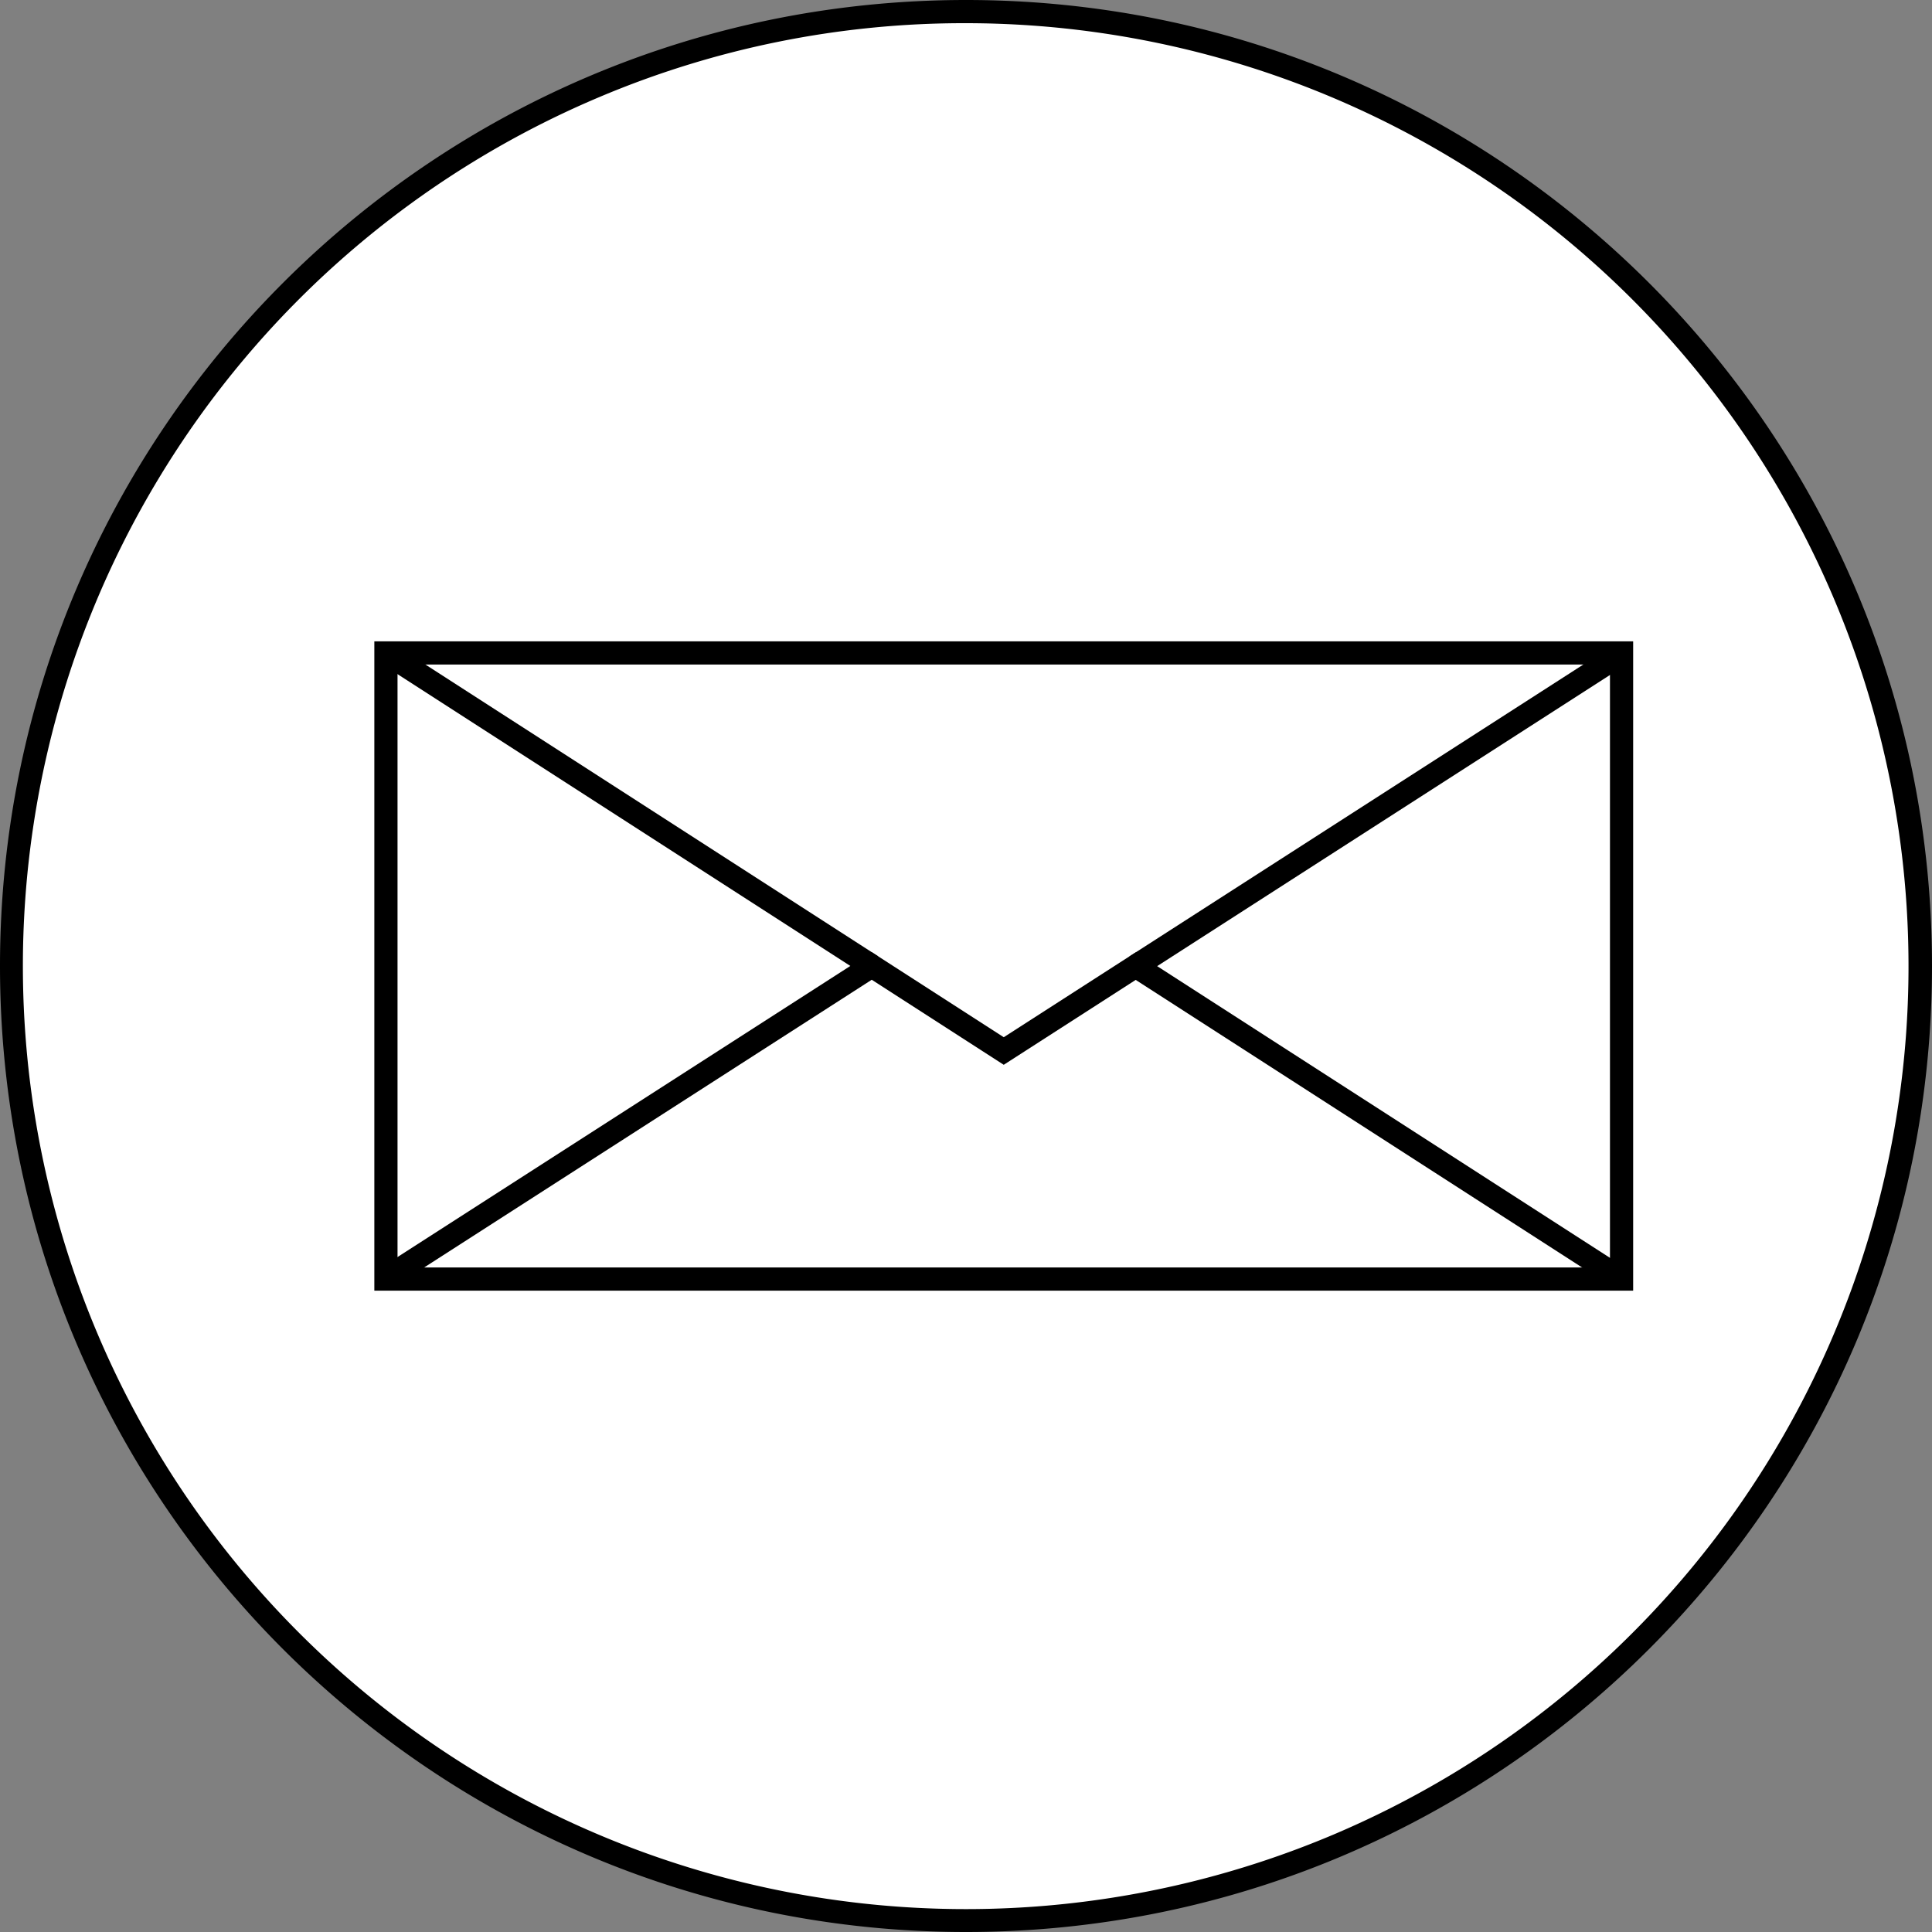
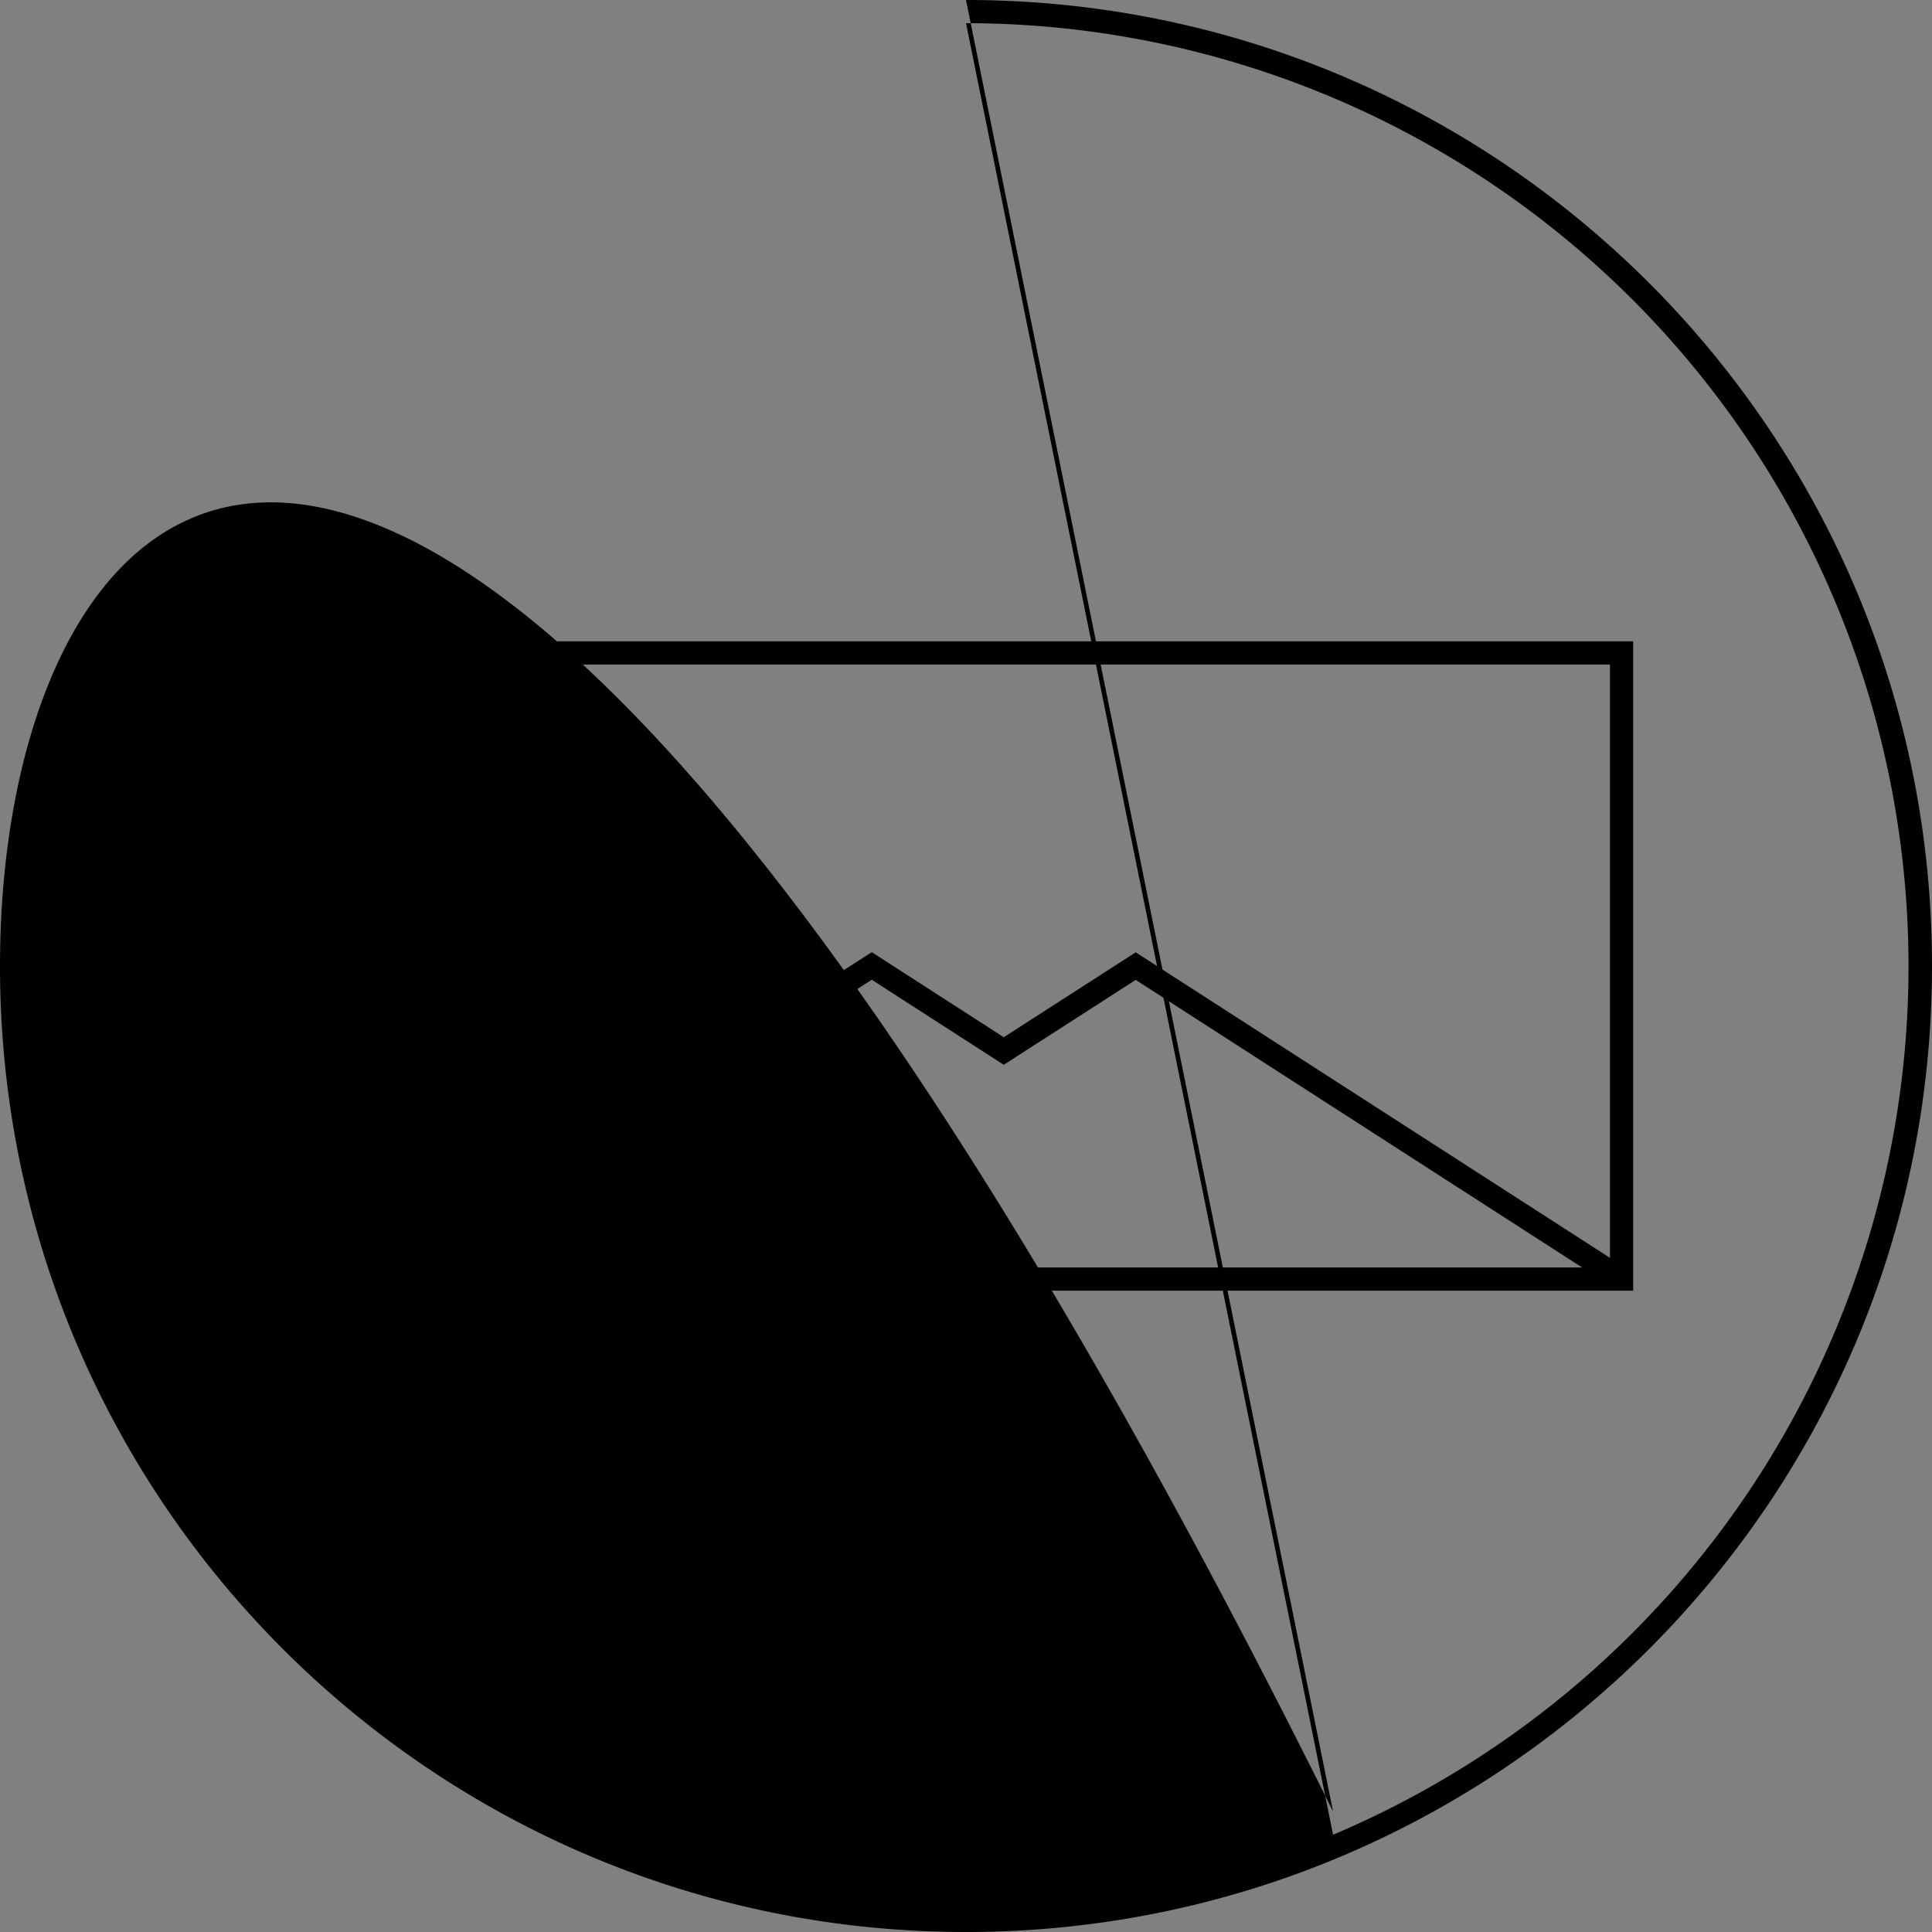
<svg xmlns="http://www.w3.org/2000/svg" id="Briefumschlag" viewBox="0 0 500 500">
  <rect x="0" y="0" width="500" height="500" fill="#808080" stroke="none" />
  <defs>
    <style>.cls-1{fill:#fff;}.cls-1,.cls-3{fill-rule:evenodd;}.cls-2,.cls-3{fill:none;}.cls-2,.cls-3,.cls-4{stroke:#000;stroke-miterlimit:10;stroke-width:6px;}.cls-4{fill:#f2f2f2;}</style>
  </defs>
  <title>Briefumschlag</title>
  <g id="Briefumschlag-2" data-name="Briefumschlag">
-     <path class="cls-1" d="M250,497A247,247,0,0,1,75.35,75.34,247,247,0,0,1,424.66,424.66,245.4,245.4,0,0,1,250,497Z" transform="translate(0 0)" />
-     <path d="M250,6a244.07,244.07,0,0,1,95,468.83A244.07,244.07,0,0,1,155,25.17,242.46,242.46,0,0,1,250,6m0-6C111.93,0,0,111.93,0,250S111.93,500,250,500,500,388.07,500,250,388.07,0,250,0Z" transform="translate(0 0)" />
+     <path d="M250,6a244.07,244.07,0,0,1,95,468.83m0-6C111.93,0,0,111.93,0,250S111.93,500,250,500,500,388.07,500,250,388.07,0,250,0Z" transform="translate(0 0)" />
    <rect class="cls-2" x="99.88" y="168.98" width="319.78" height="162.04" />
    <polyline class="cls-3" points="419.44 330.89 293.92 250.03 259.77 272 225.61 249.99 100.1 330.67" />
-     <line class="cls-4" x1="100.1" y1="169.11" x2="225.61" y2="249.99" />
-     <line class="cls-4" x1="293.92" y1="250.04" x2="419.44" y2="169.33" />
  </g>
</svg>